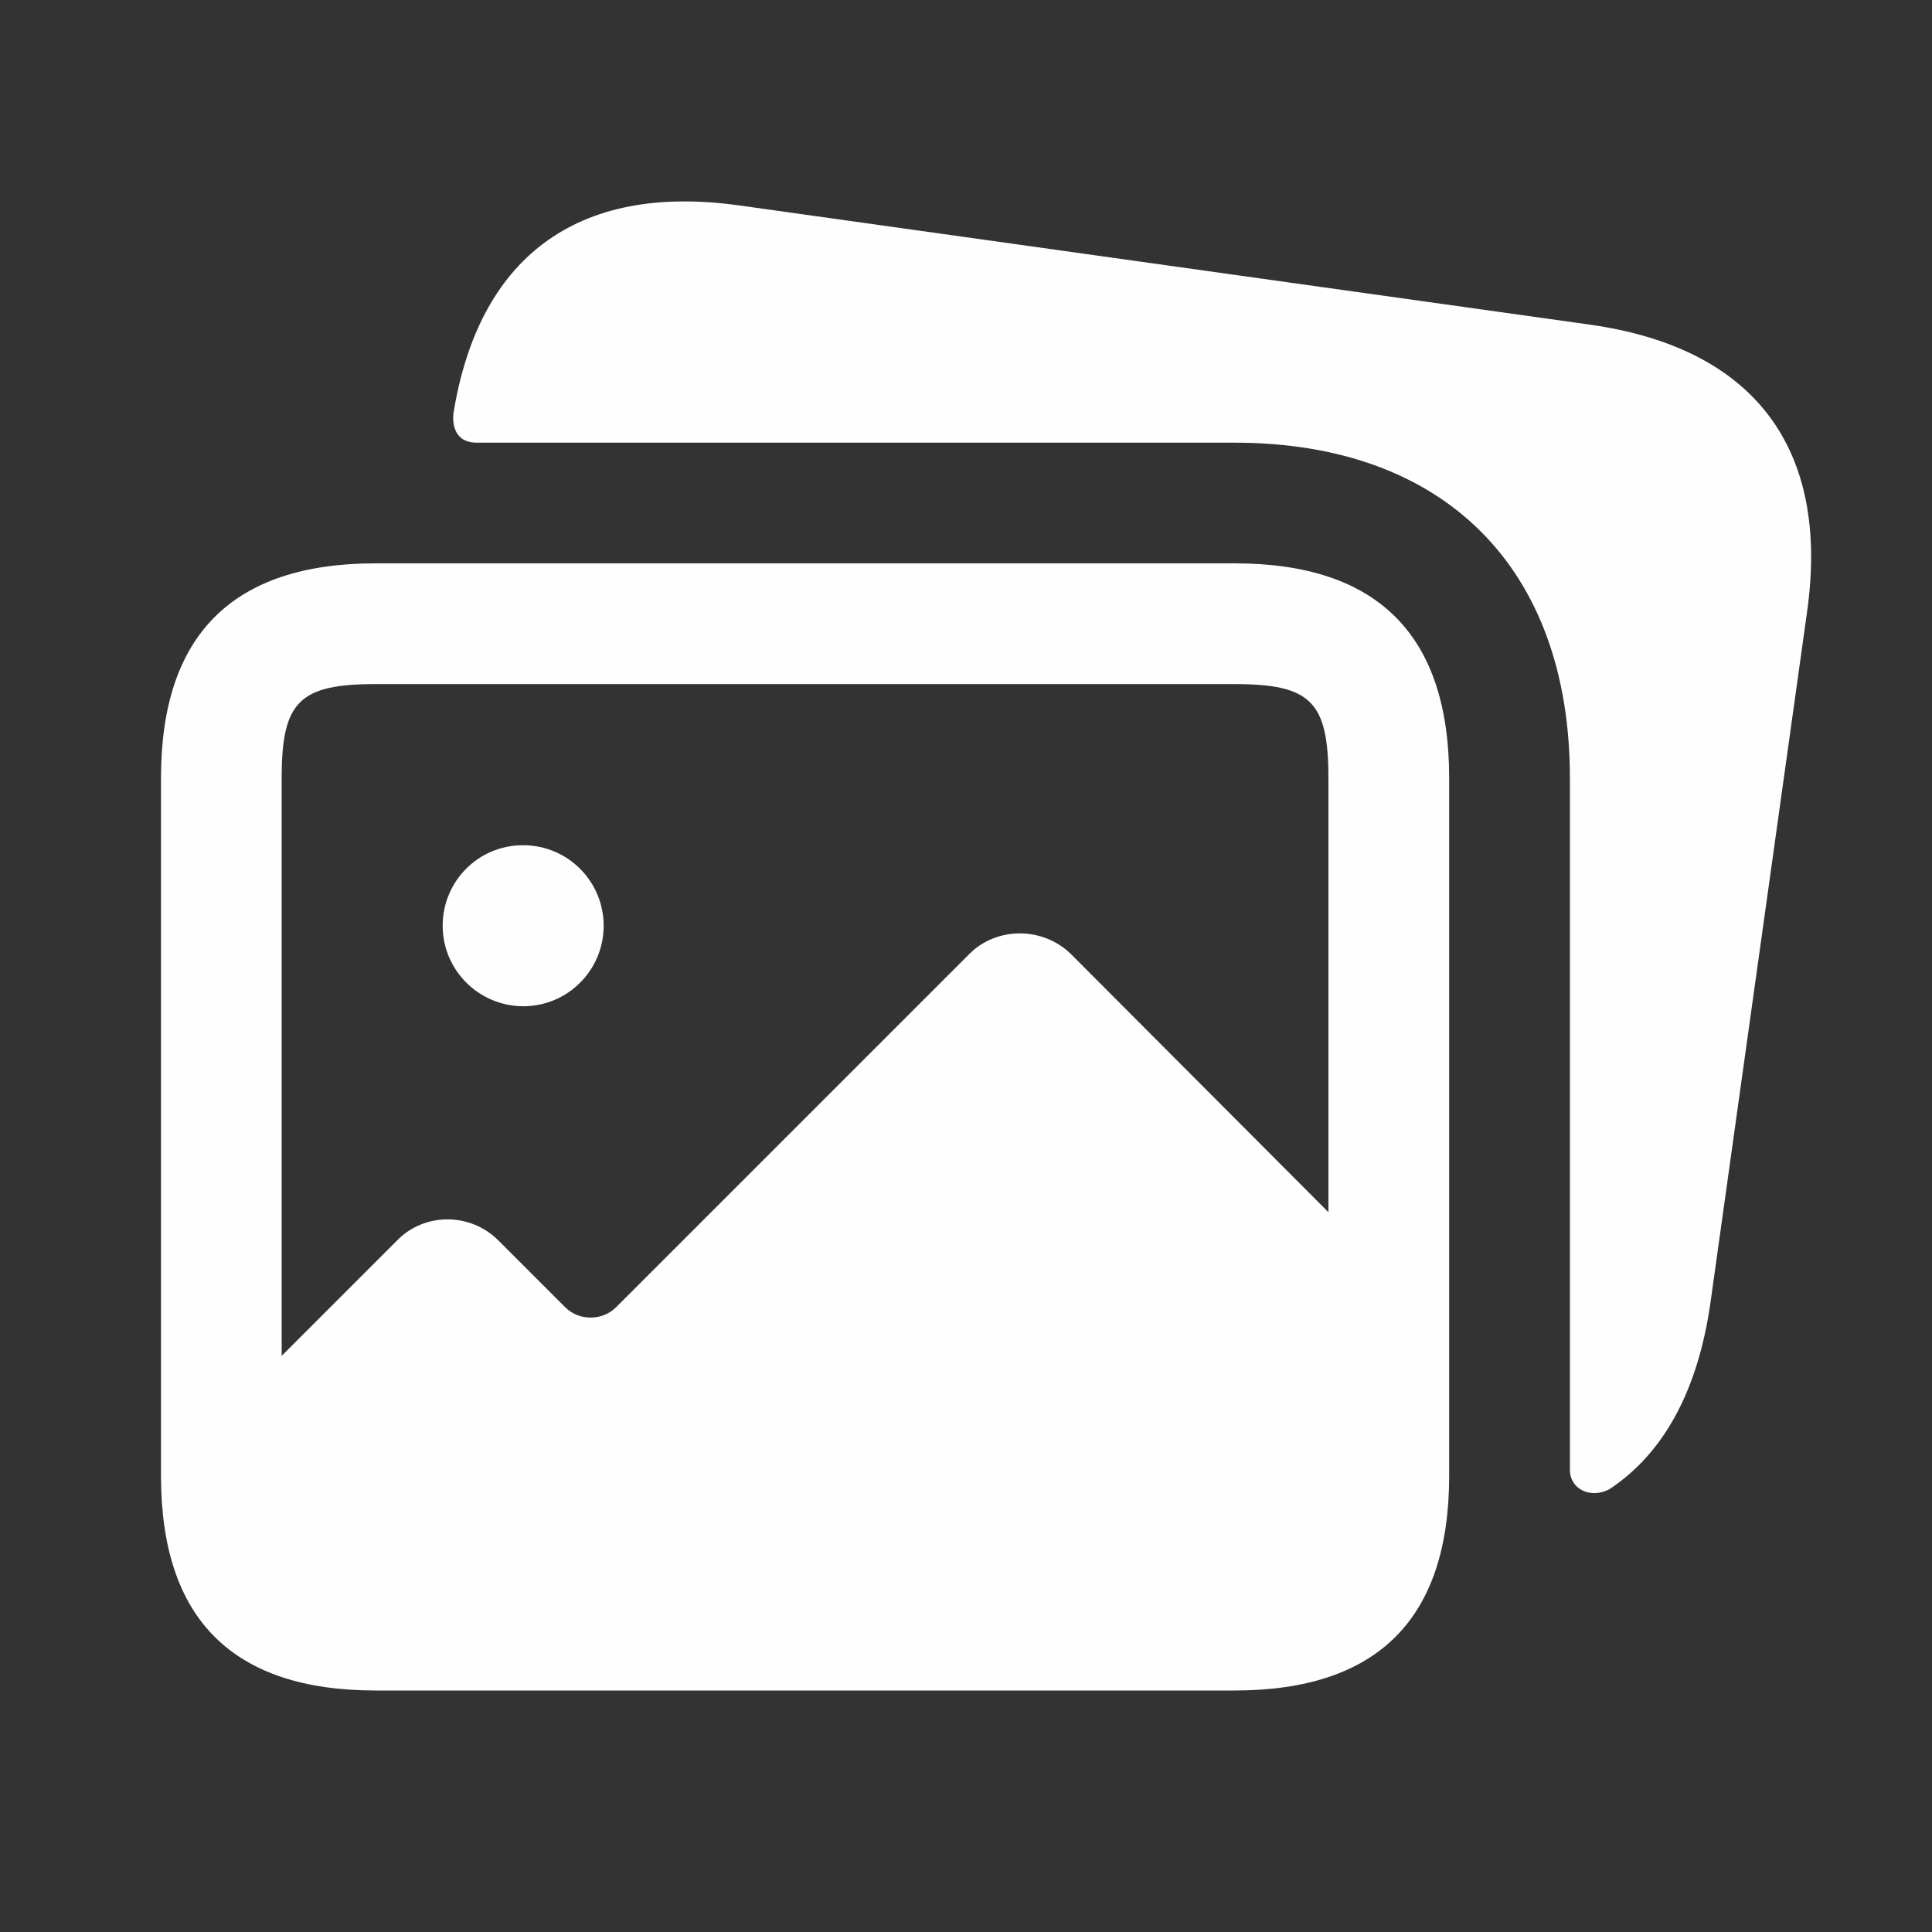
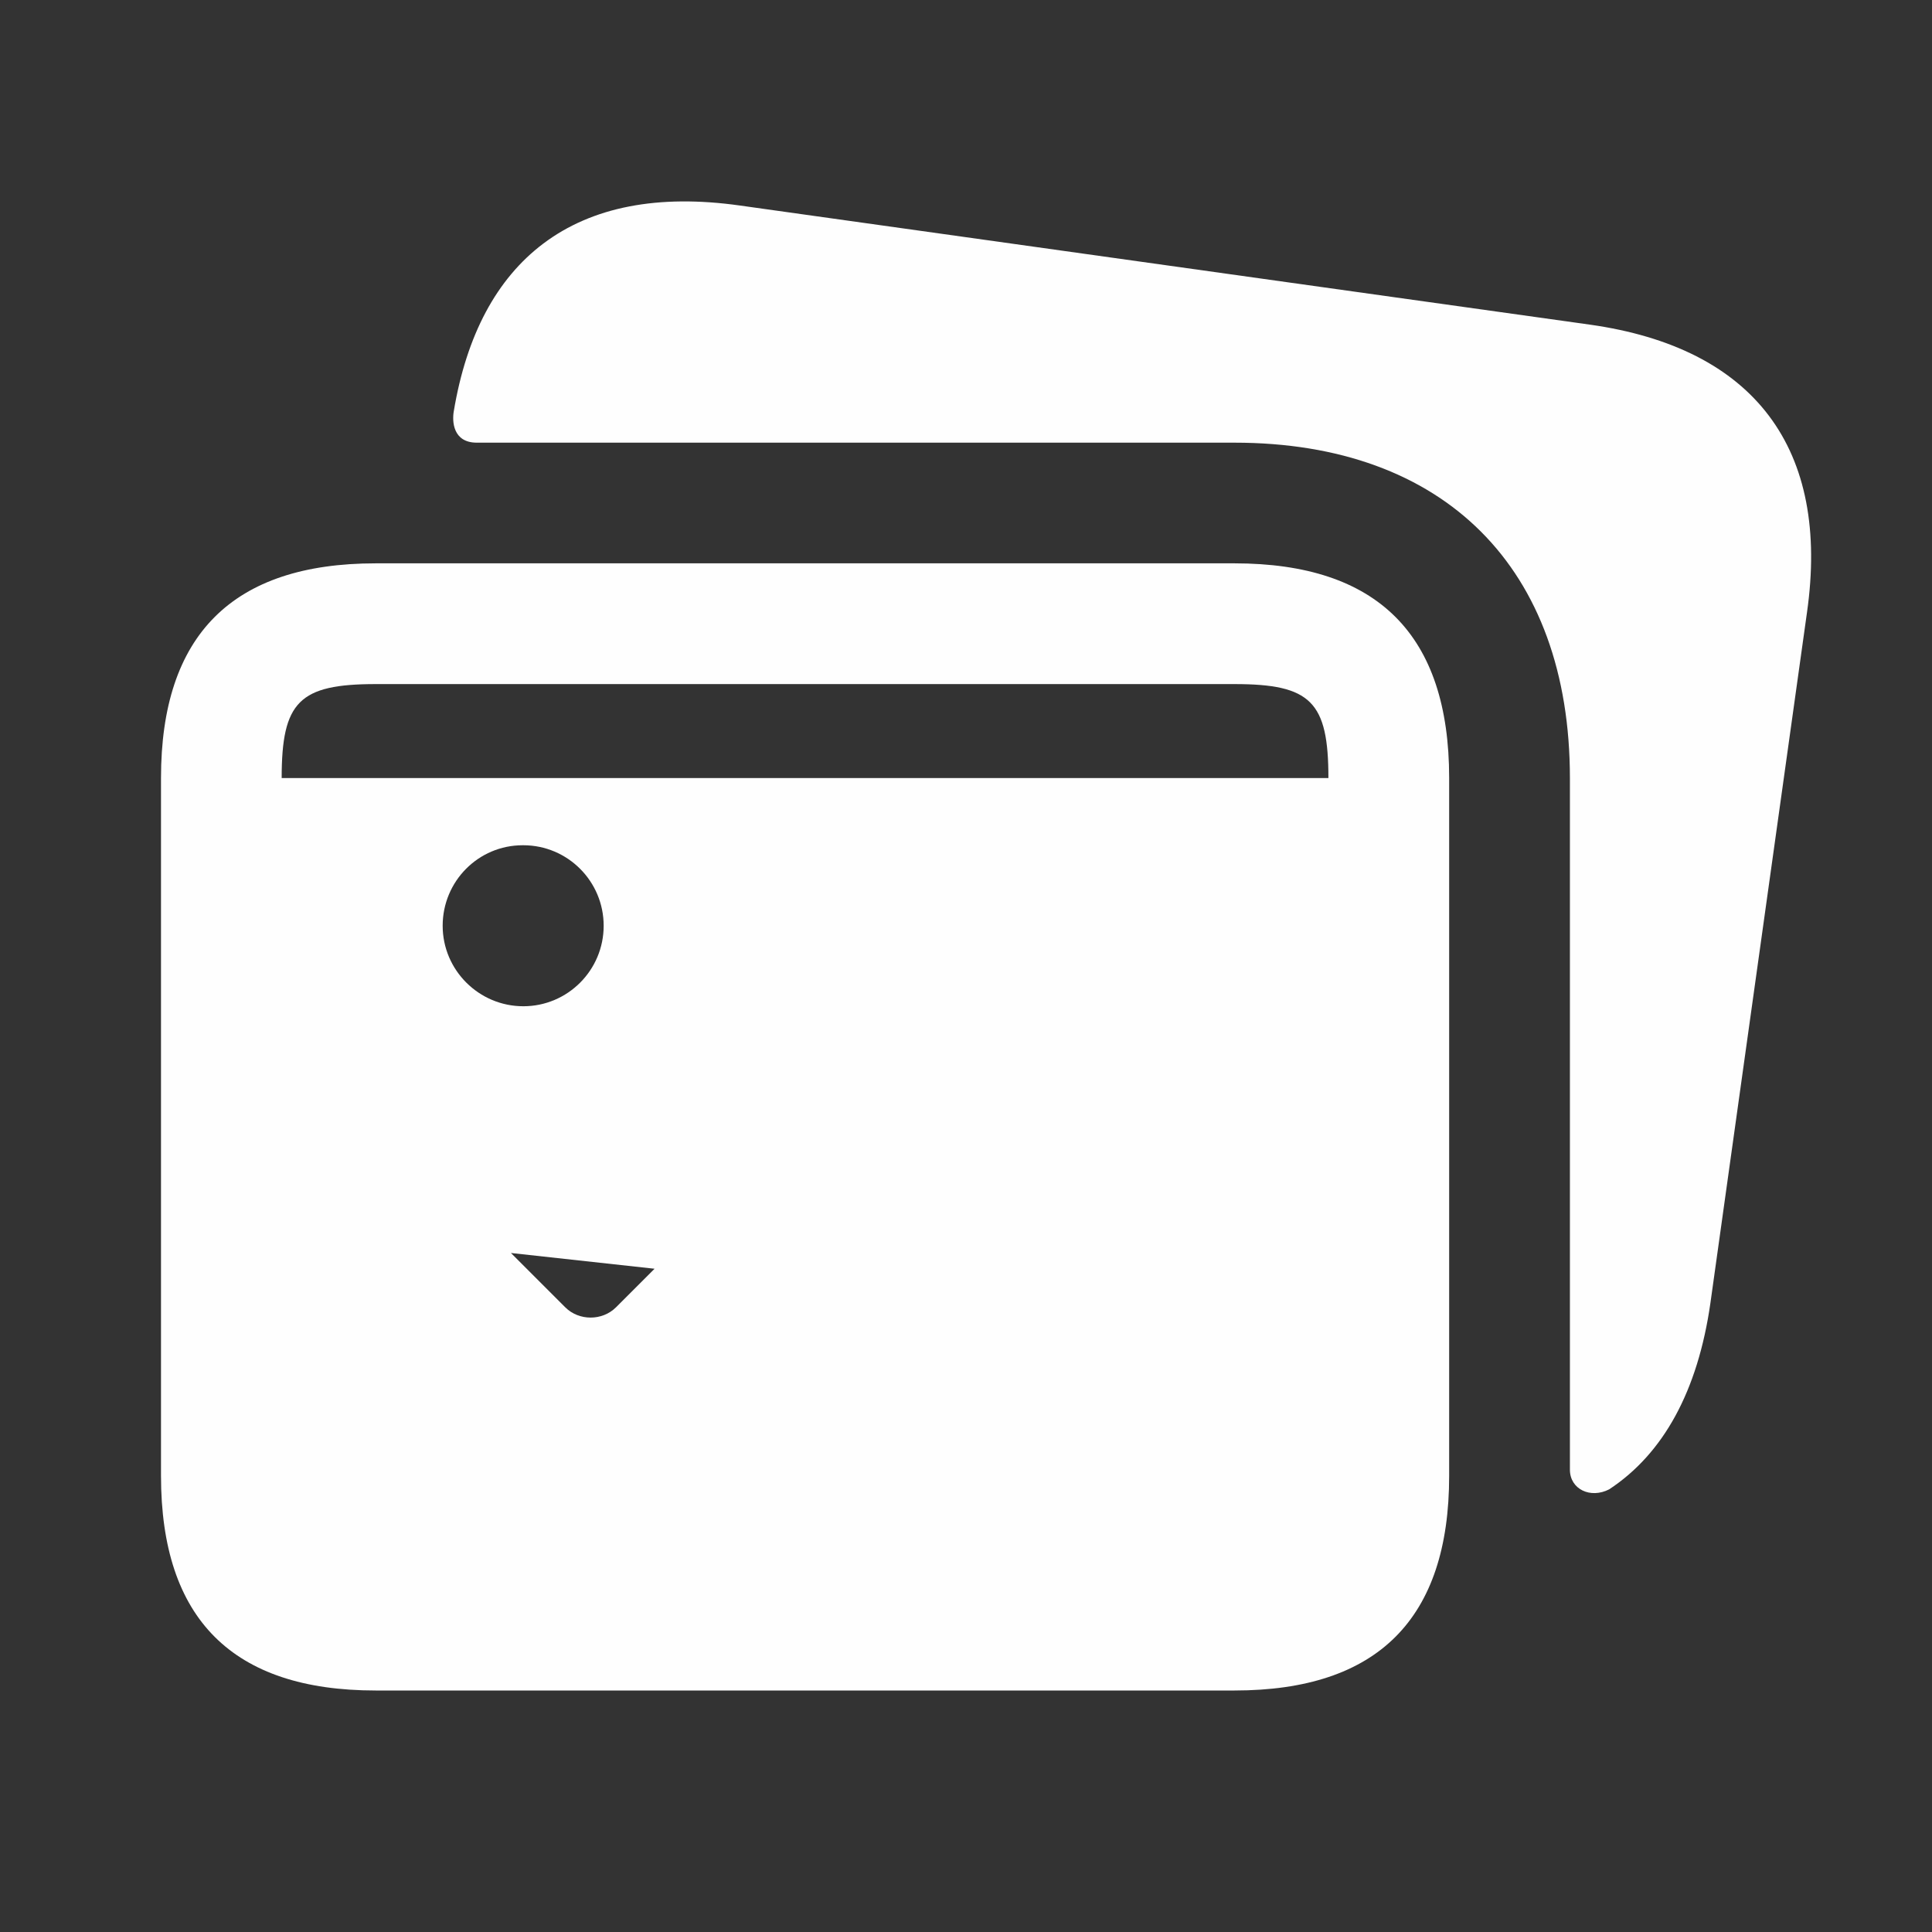
<svg xmlns="http://www.w3.org/2000/svg" width="24" height="24" viewBox="0 0 24 24" fill="none">
  <rect x="0" y="0" width="24" height="24" fill="#333333" stroke="none" />
-   <path d="M22.447 7.608L21.247 16.189C21.09 17.282 20.663 18.058 19.99 18.501C19.757 18.621 19.502 18.5 19.502 18.257V9.666C19.502 7.057 17.944 5.499 15.335 5.499C15.335 5.499 6.223 5.499 5.923 5.499C5.623 5.499 5.616 5.229 5.637 5.109C5.795 4.163 6.169 3.463 6.749 3.026C7.356 2.569 8.176 2.41 9.191 2.553L19.752 4.033C20.769 4.177 21.517 4.558 21.975 5.166C22.432 5.773 22.591 6.595 22.447 7.608ZM18.002 9.665V18.333C18.002 20.111 17.113 21 15.335 21H4.667C2.889 21 2 20.111 2 18.333V9.665C2 7.887 2.889 6.998 4.667 6.998H15.335C17.113 6.998 18.002 7.886 18.002 9.665ZM3.499 9.665V16.843L4.932 15.41C5.272 15.06 5.842 15.06 6.192 15.41L7.022 16.24C7.192 16.41 7.482 16.41 7.652 16.24L12.042 11.85C12.382 11.51 12.952 11.51 13.302 11.85L16.502 15.058V9.665C16.502 8.716 16.284 8.498 15.335 8.498H4.667C3.717 8.498 3.499 8.716 3.499 9.665ZM6.501 12.5C7.052 12.5 7.499 12.052 7.499 11.5C7.499 10.948 7.052 10.5 6.501 10.5H6.493C5.942 10.5 5.499 10.948 5.499 11.5C5.499 12.052 5.95 12.5 6.501 12.5Z" fill="#FEFEFE" />
+   <path d="M22.447 7.608L21.247 16.189C21.09 17.282 20.663 18.058 19.99 18.501C19.757 18.621 19.502 18.5 19.502 18.257V9.666C19.502 7.057 17.944 5.499 15.335 5.499C15.335 5.499 6.223 5.499 5.923 5.499C5.623 5.499 5.616 5.229 5.637 5.109C5.795 4.163 6.169 3.463 6.749 3.026C7.356 2.569 8.176 2.41 9.191 2.553L19.752 4.033C20.769 4.177 21.517 4.558 21.975 5.166C22.432 5.773 22.591 6.595 22.447 7.608ZM18.002 9.665V18.333C18.002 20.111 17.113 21 15.335 21H4.667C2.889 21 2 20.111 2 18.333V9.665C2 7.887 2.889 6.998 4.667 6.998H15.335C17.113 6.998 18.002 7.886 18.002 9.665ZV16.843L4.932 15.41C5.272 15.06 5.842 15.06 6.192 15.41L7.022 16.24C7.192 16.41 7.482 16.41 7.652 16.24L12.042 11.85C12.382 11.51 12.952 11.51 13.302 11.85L16.502 15.058V9.665C16.502 8.716 16.284 8.498 15.335 8.498H4.667C3.717 8.498 3.499 8.716 3.499 9.665ZM6.501 12.5C7.052 12.5 7.499 12.052 7.499 11.5C7.499 10.948 7.052 10.5 6.501 10.5H6.493C5.942 10.5 5.499 10.948 5.499 11.5C5.499 12.052 5.95 12.5 6.501 12.5Z" fill="#FEFEFE" />
</svg>